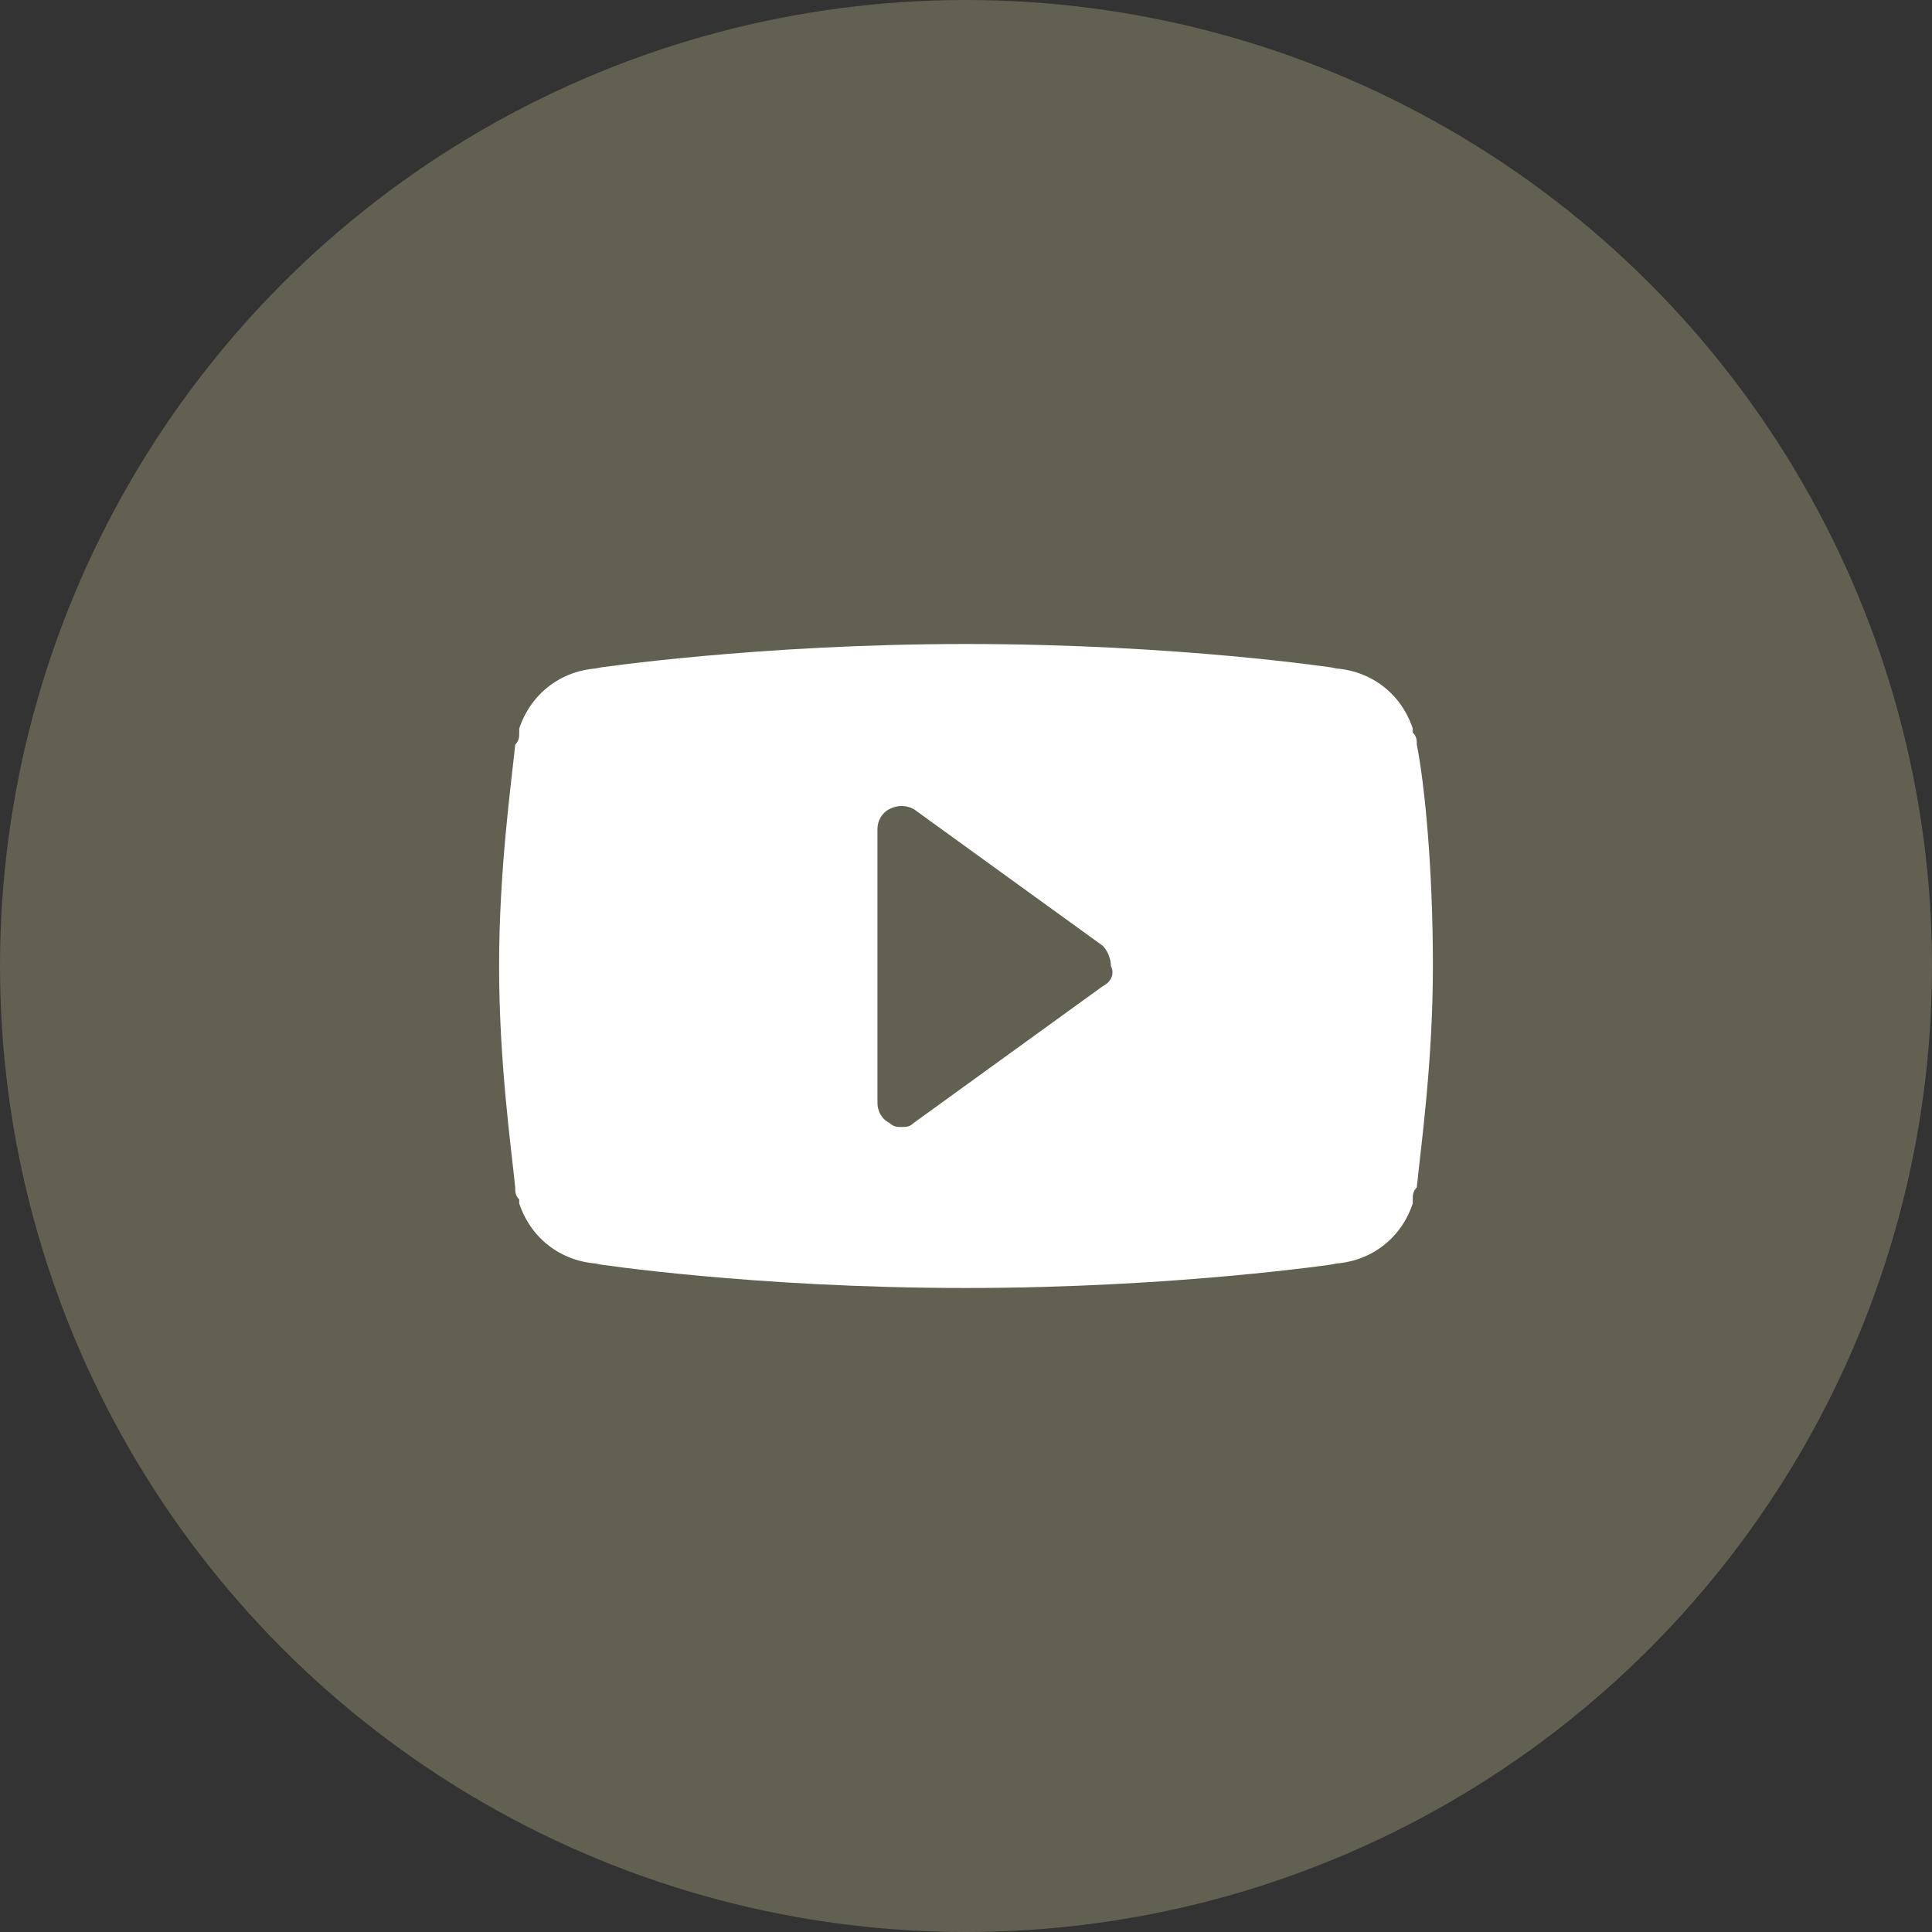
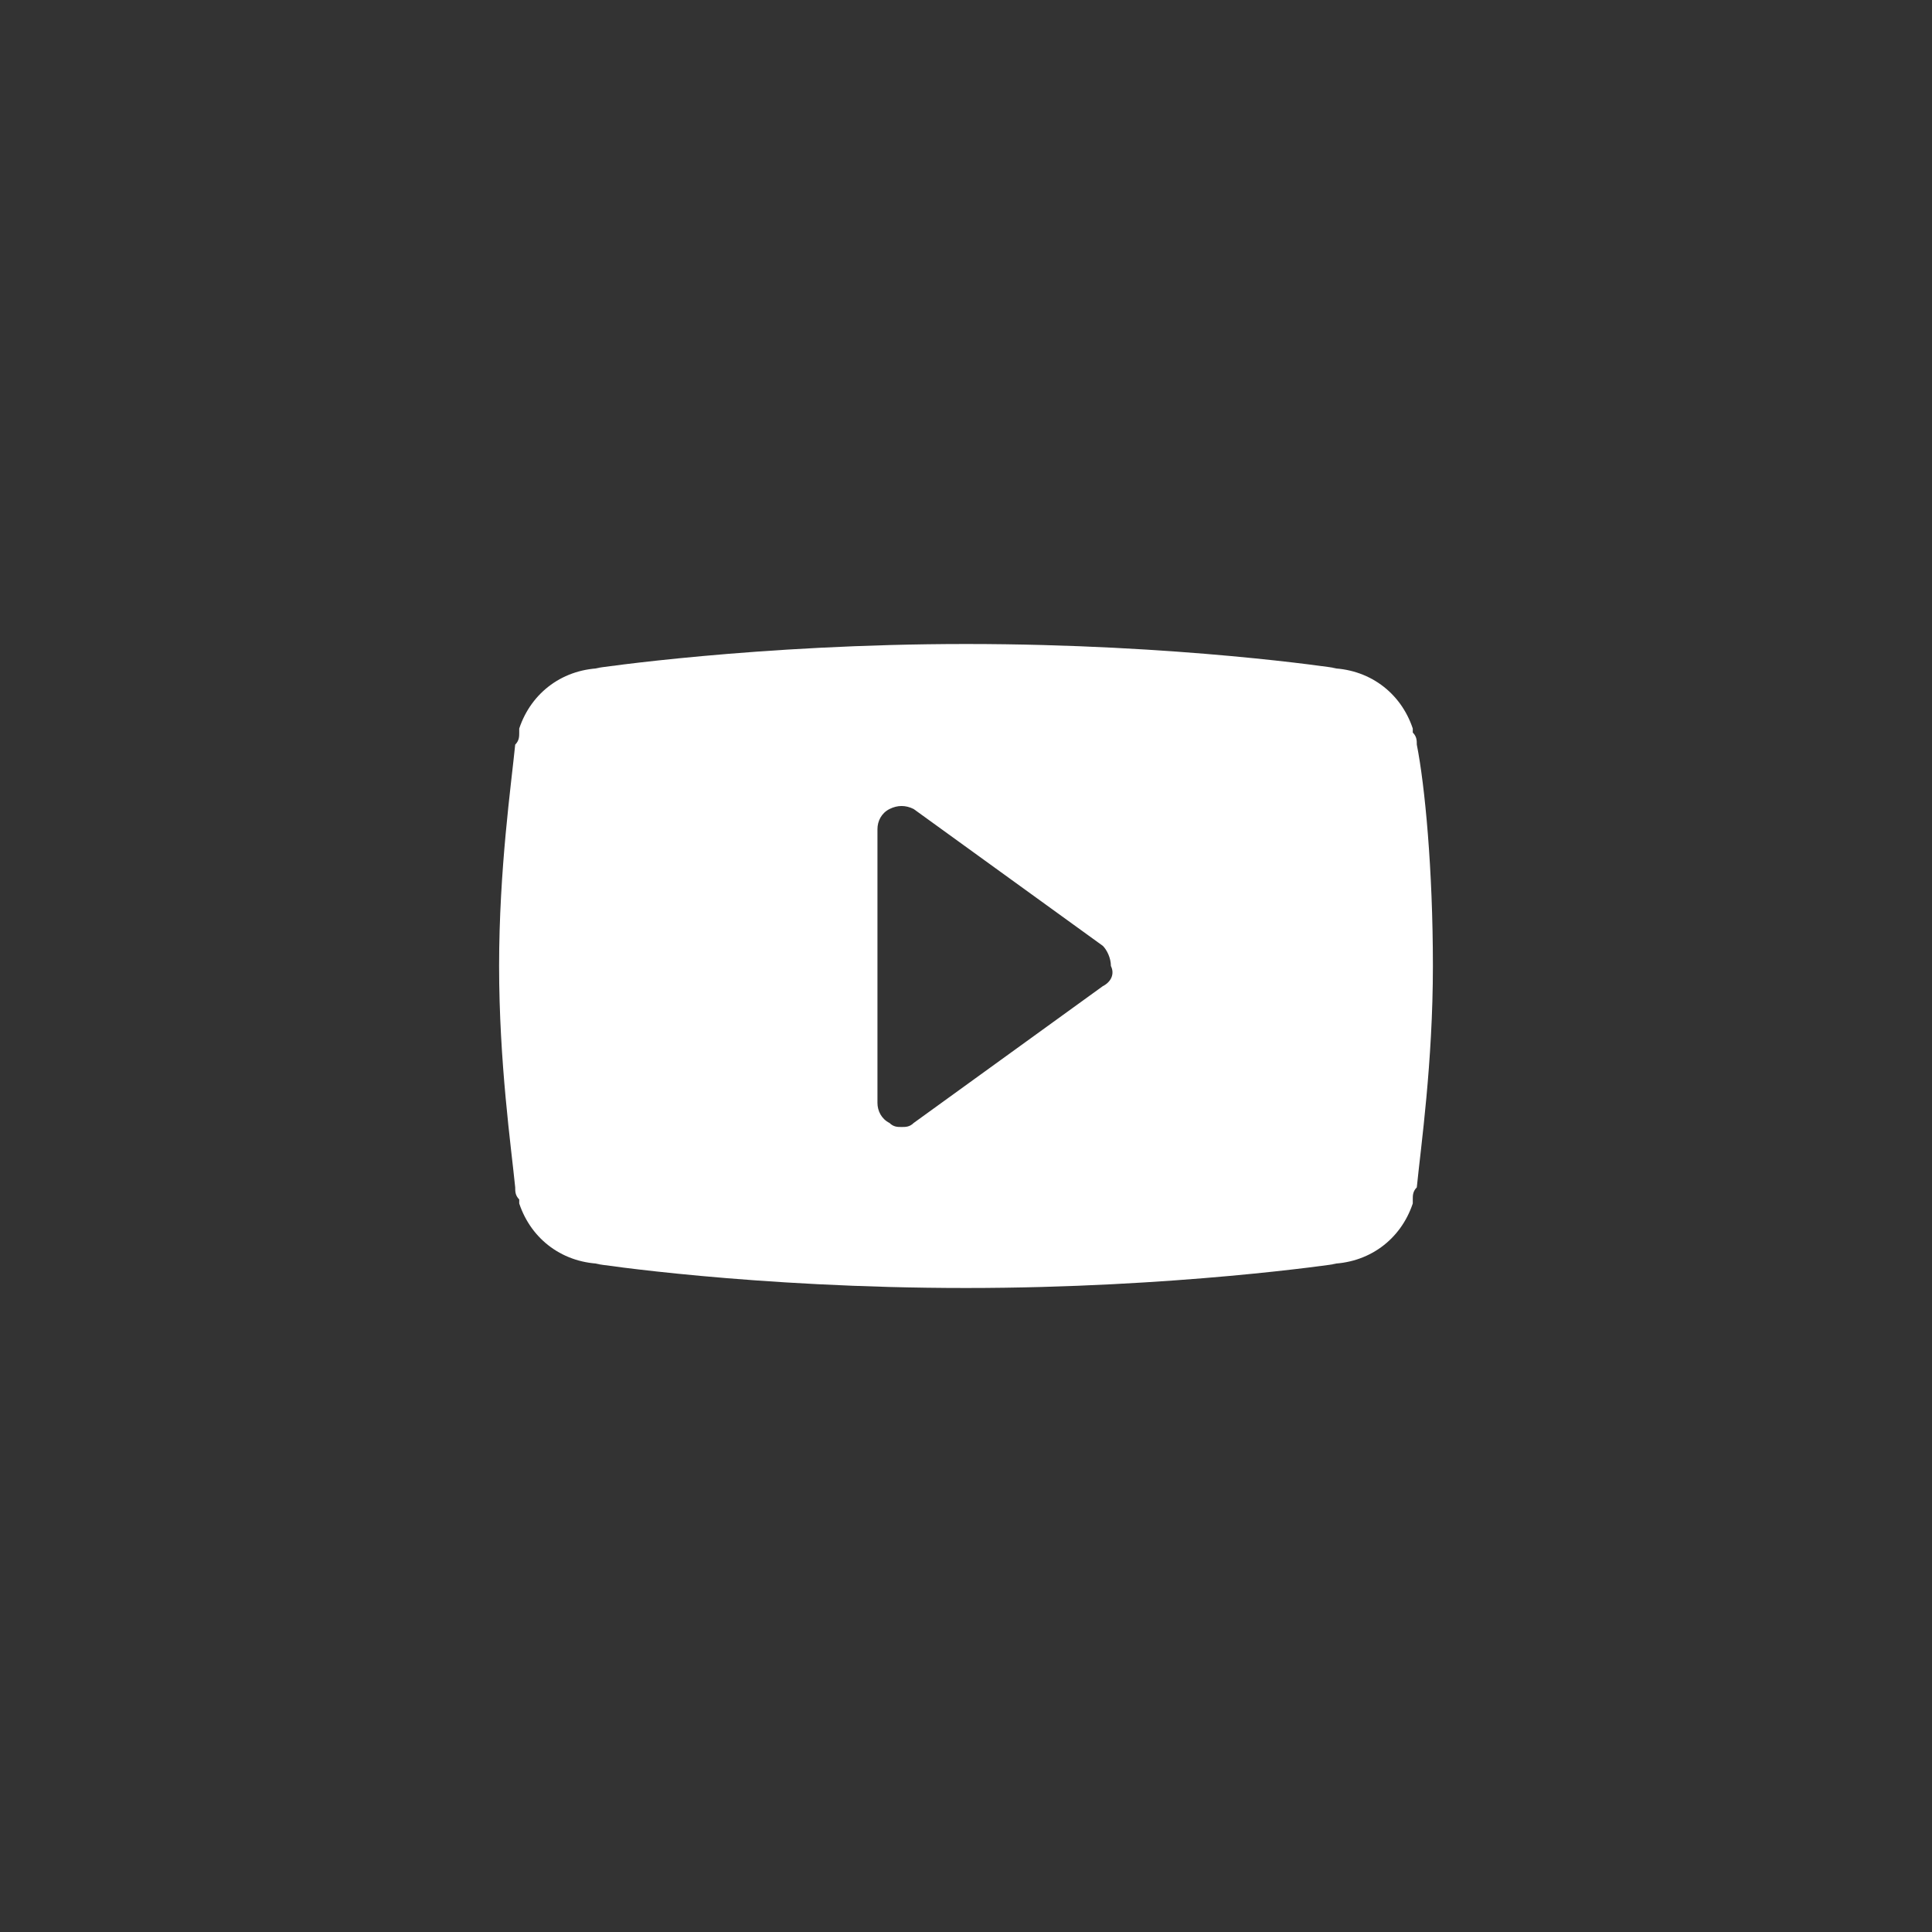
<svg xmlns="http://www.w3.org/2000/svg" enable-background="new 0 0 48 48" id="Layer_1" version="1.1" viewBox="0 0 48 48" xml:space="preserve">
  <rect x="0" y="0" width="48" height="48" fill="#333333" stroke="none" />
-   <circle cx="24" cy="24" fill="#626050" r="24" />
  <path d="M35.2,18.5c0-0.1,0-0.2-0.1-0.3c0,0,0-0.1,0-0.1c-0.3-0.9-1.1-1.5-2.1-1.5h0.2c0,0-3.9-0.6-9.2-0.6  c-5.2,0-9.2,0.6-9.2,0.6H15c-1,0-1.8,0.6-2.1,1.5c0,0,0,0.1,0,0.1c0,0.1,0,0.2-0.1,0.3c-0.1,1-0.4,3.1-0.4,5.5  c0,2.4,0.3,4.5,0.4,5.5c0,0.1,0,0.2,0.1,0.3c0,0,0,0.1,0,0.1c0.3,0.9,1.1,1.5,2.1,1.5h-0.2c0,0,3.9,0.6,9.2,0.6  c5.2,0,9.2-0.6,9.2-0.6H33c1,0,1.8-0.6,2.1-1.5c0,0,0-0.1,0-0.1c0-0.1,0-0.2,0.1-0.3c0.1-1,0.4-3.1,0.4-5.5  C35.6,21.6,35.4,19.5,35.2,18.5z M27.4,24.5l-4.7,3.4C22.6,28,22.5,28,22.4,28c-0.1,0-0.2,0-0.3-0.1c-0.2-0.1-0.3-0.3-0.3-0.5v-6.8  c0-0.2,0.1-0.4,0.3-0.5c0.2-0.1,0.4-0.1,0.6,0l4.7,3.4c0.1,0.1,0.2,0.3,0.2,0.5C27.7,24.2,27.6,24.4,27.4,24.5z" fill="#FFFFFF" />
</svg>